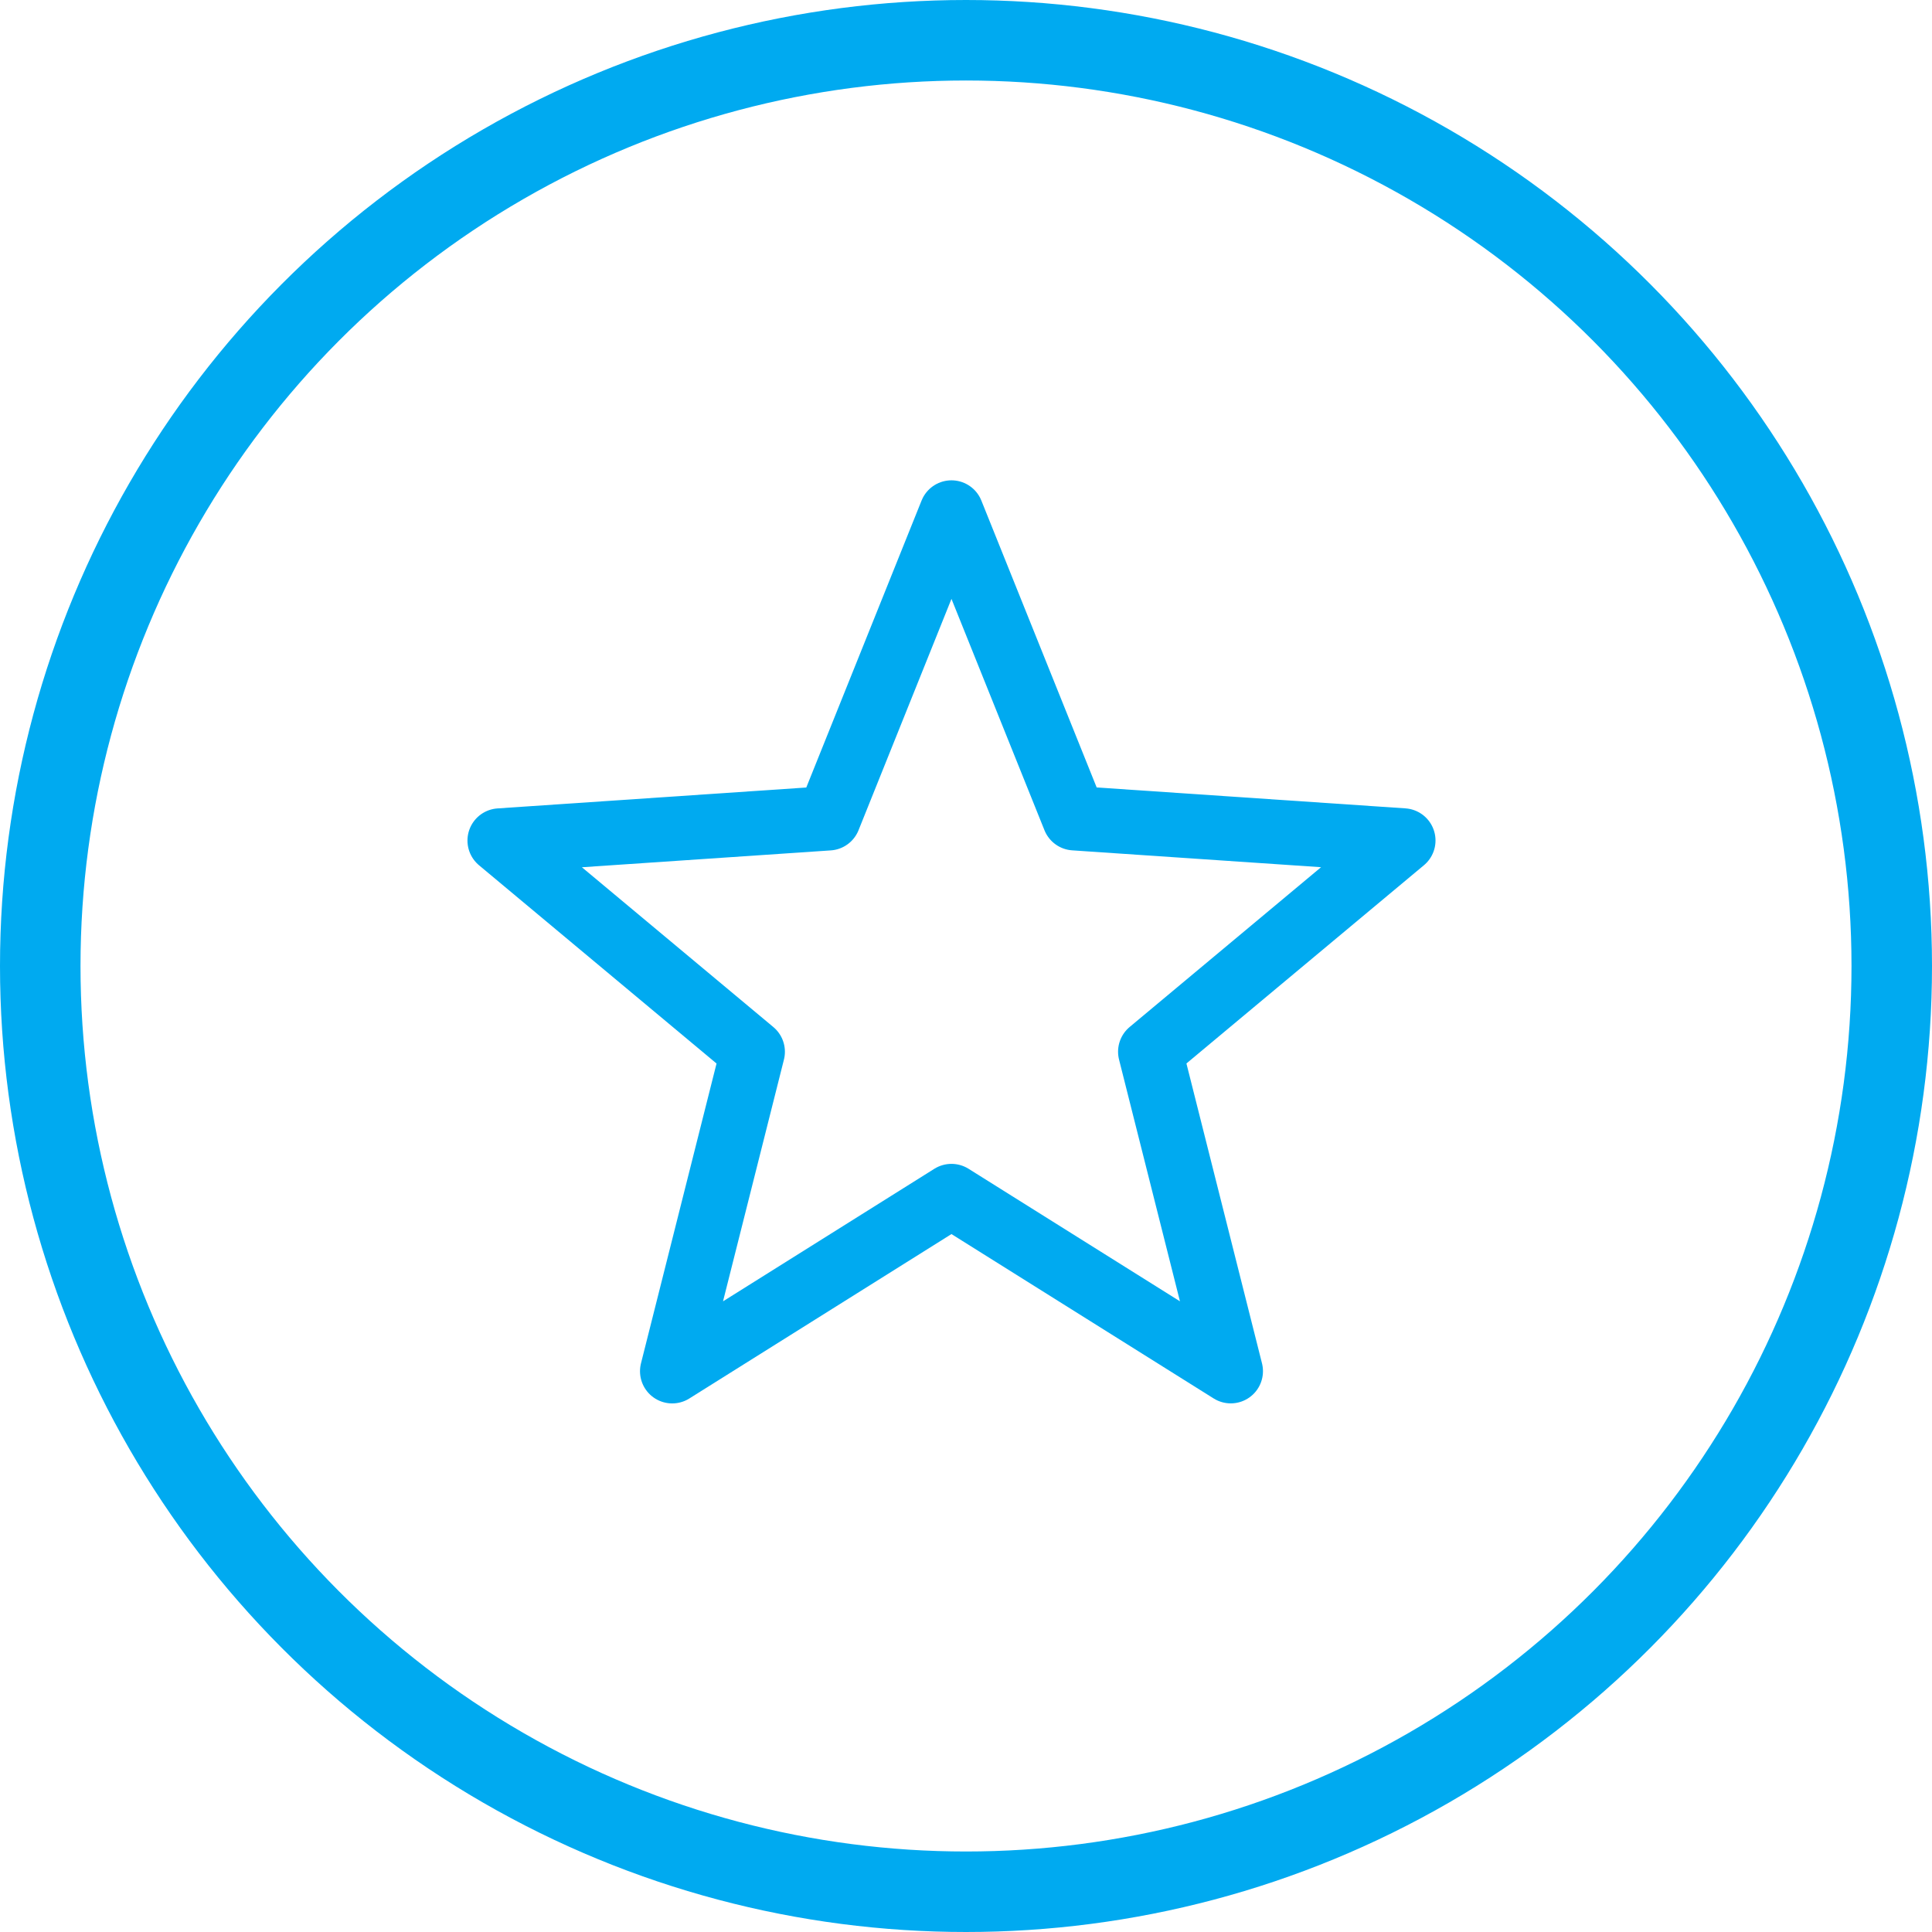
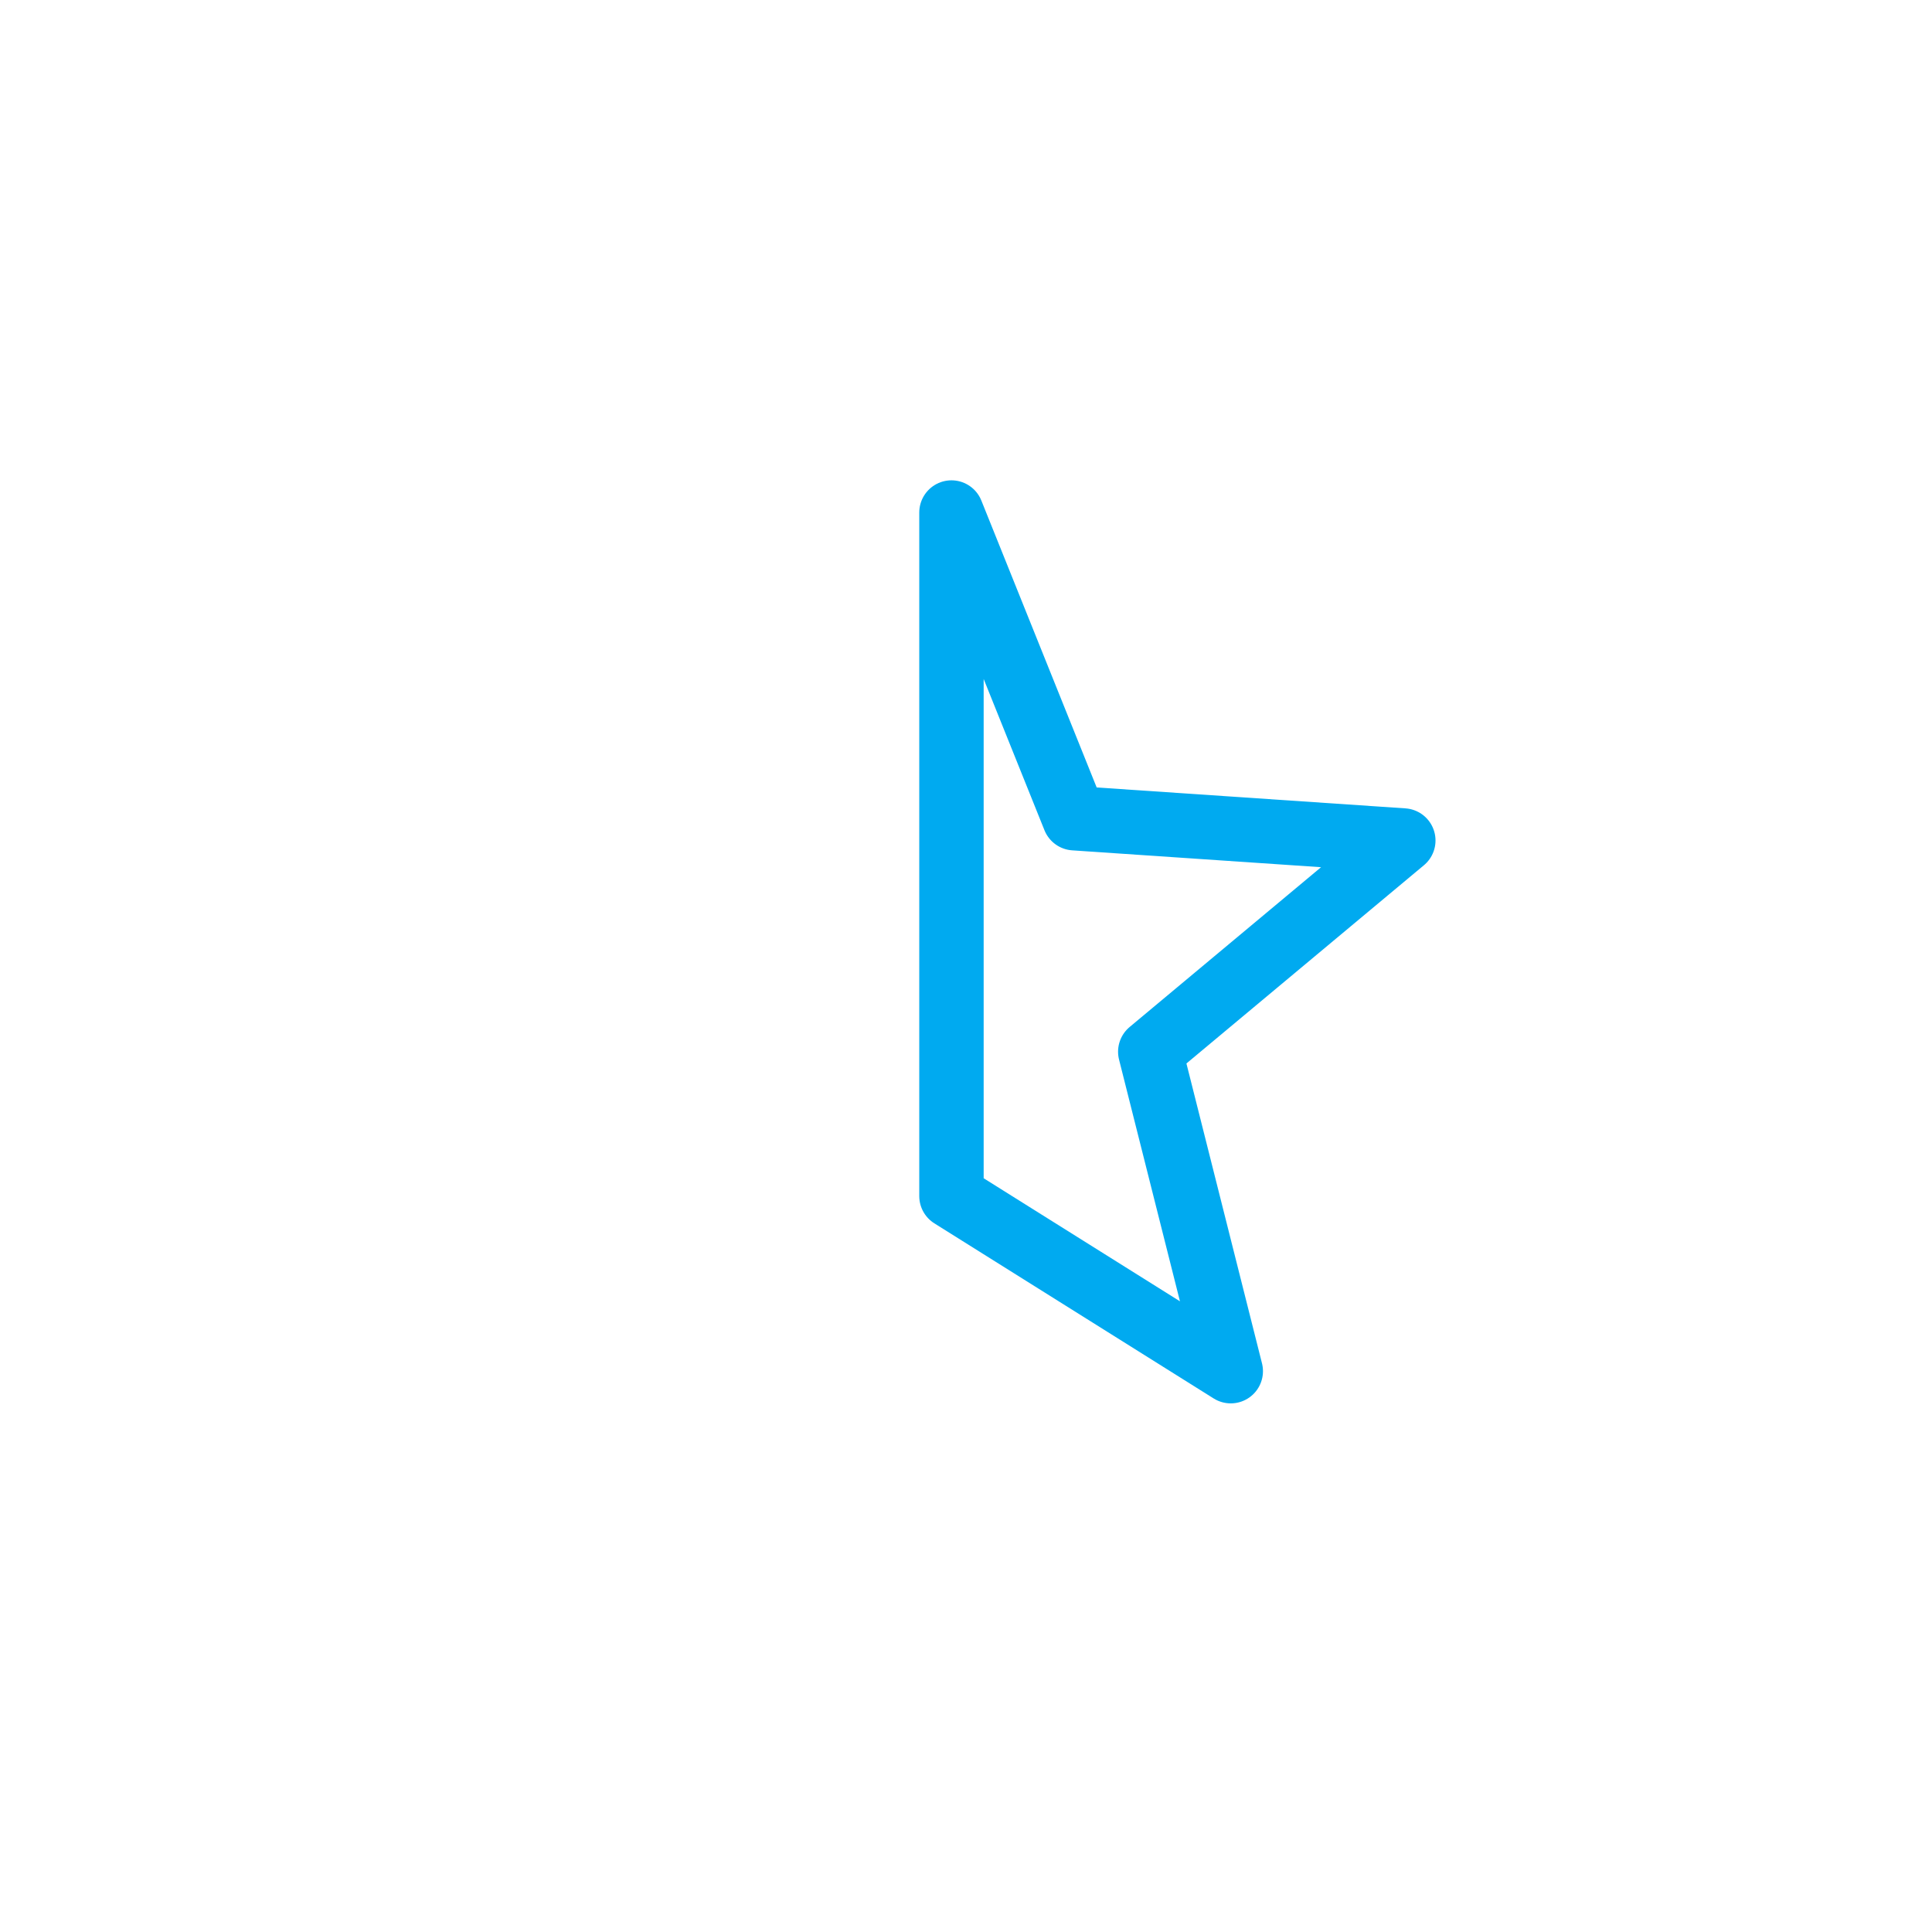
<svg xmlns="http://www.w3.org/2000/svg" width="120" height="120" viewBox="0 0 120 120">
  <g id="Gruppe_2929" data-name="Gruppe 2929" transform="translate(-1225.5 -1081.5)">
    <g id="Ebene_2" transform="translate(467 742.742)">
-       <circle id="Ellipse_507" data-name="Ellipse 507" cx="57.5" cy="57.5" r="57.5" transform="translate(761 341.258)" fill="none" stroke="#00aaf0" stroke-miterlimit="10" stroke-width="5" />
-     </g>
-     <path id="path2006" d="M-130.141-114.156l7.632,18.987,20.433,1.384-15.717,13.119,5,19.842L-130.141-71.7l-17.345,10.879,5-19.842-15.717-13.119,20.433-1.384Z" transform="translate(1414.738 1227.49)" fill="none" stroke="#00aaf0" stroke-linecap="round" stroke-linejoin="round" stroke-width="4" />
+       </g>
+     <path id="path2006" d="M-130.141-114.156l7.632,18.987,20.433,1.384-15.717,13.119,5,19.842L-130.141-71.7Z" transform="translate(1414.738 1227.49)" fill="none" stroke="#00aaf0" stroke-linecap="round" stroke-linejoin="round" stroke-width="4" />
  </g>
</svg>